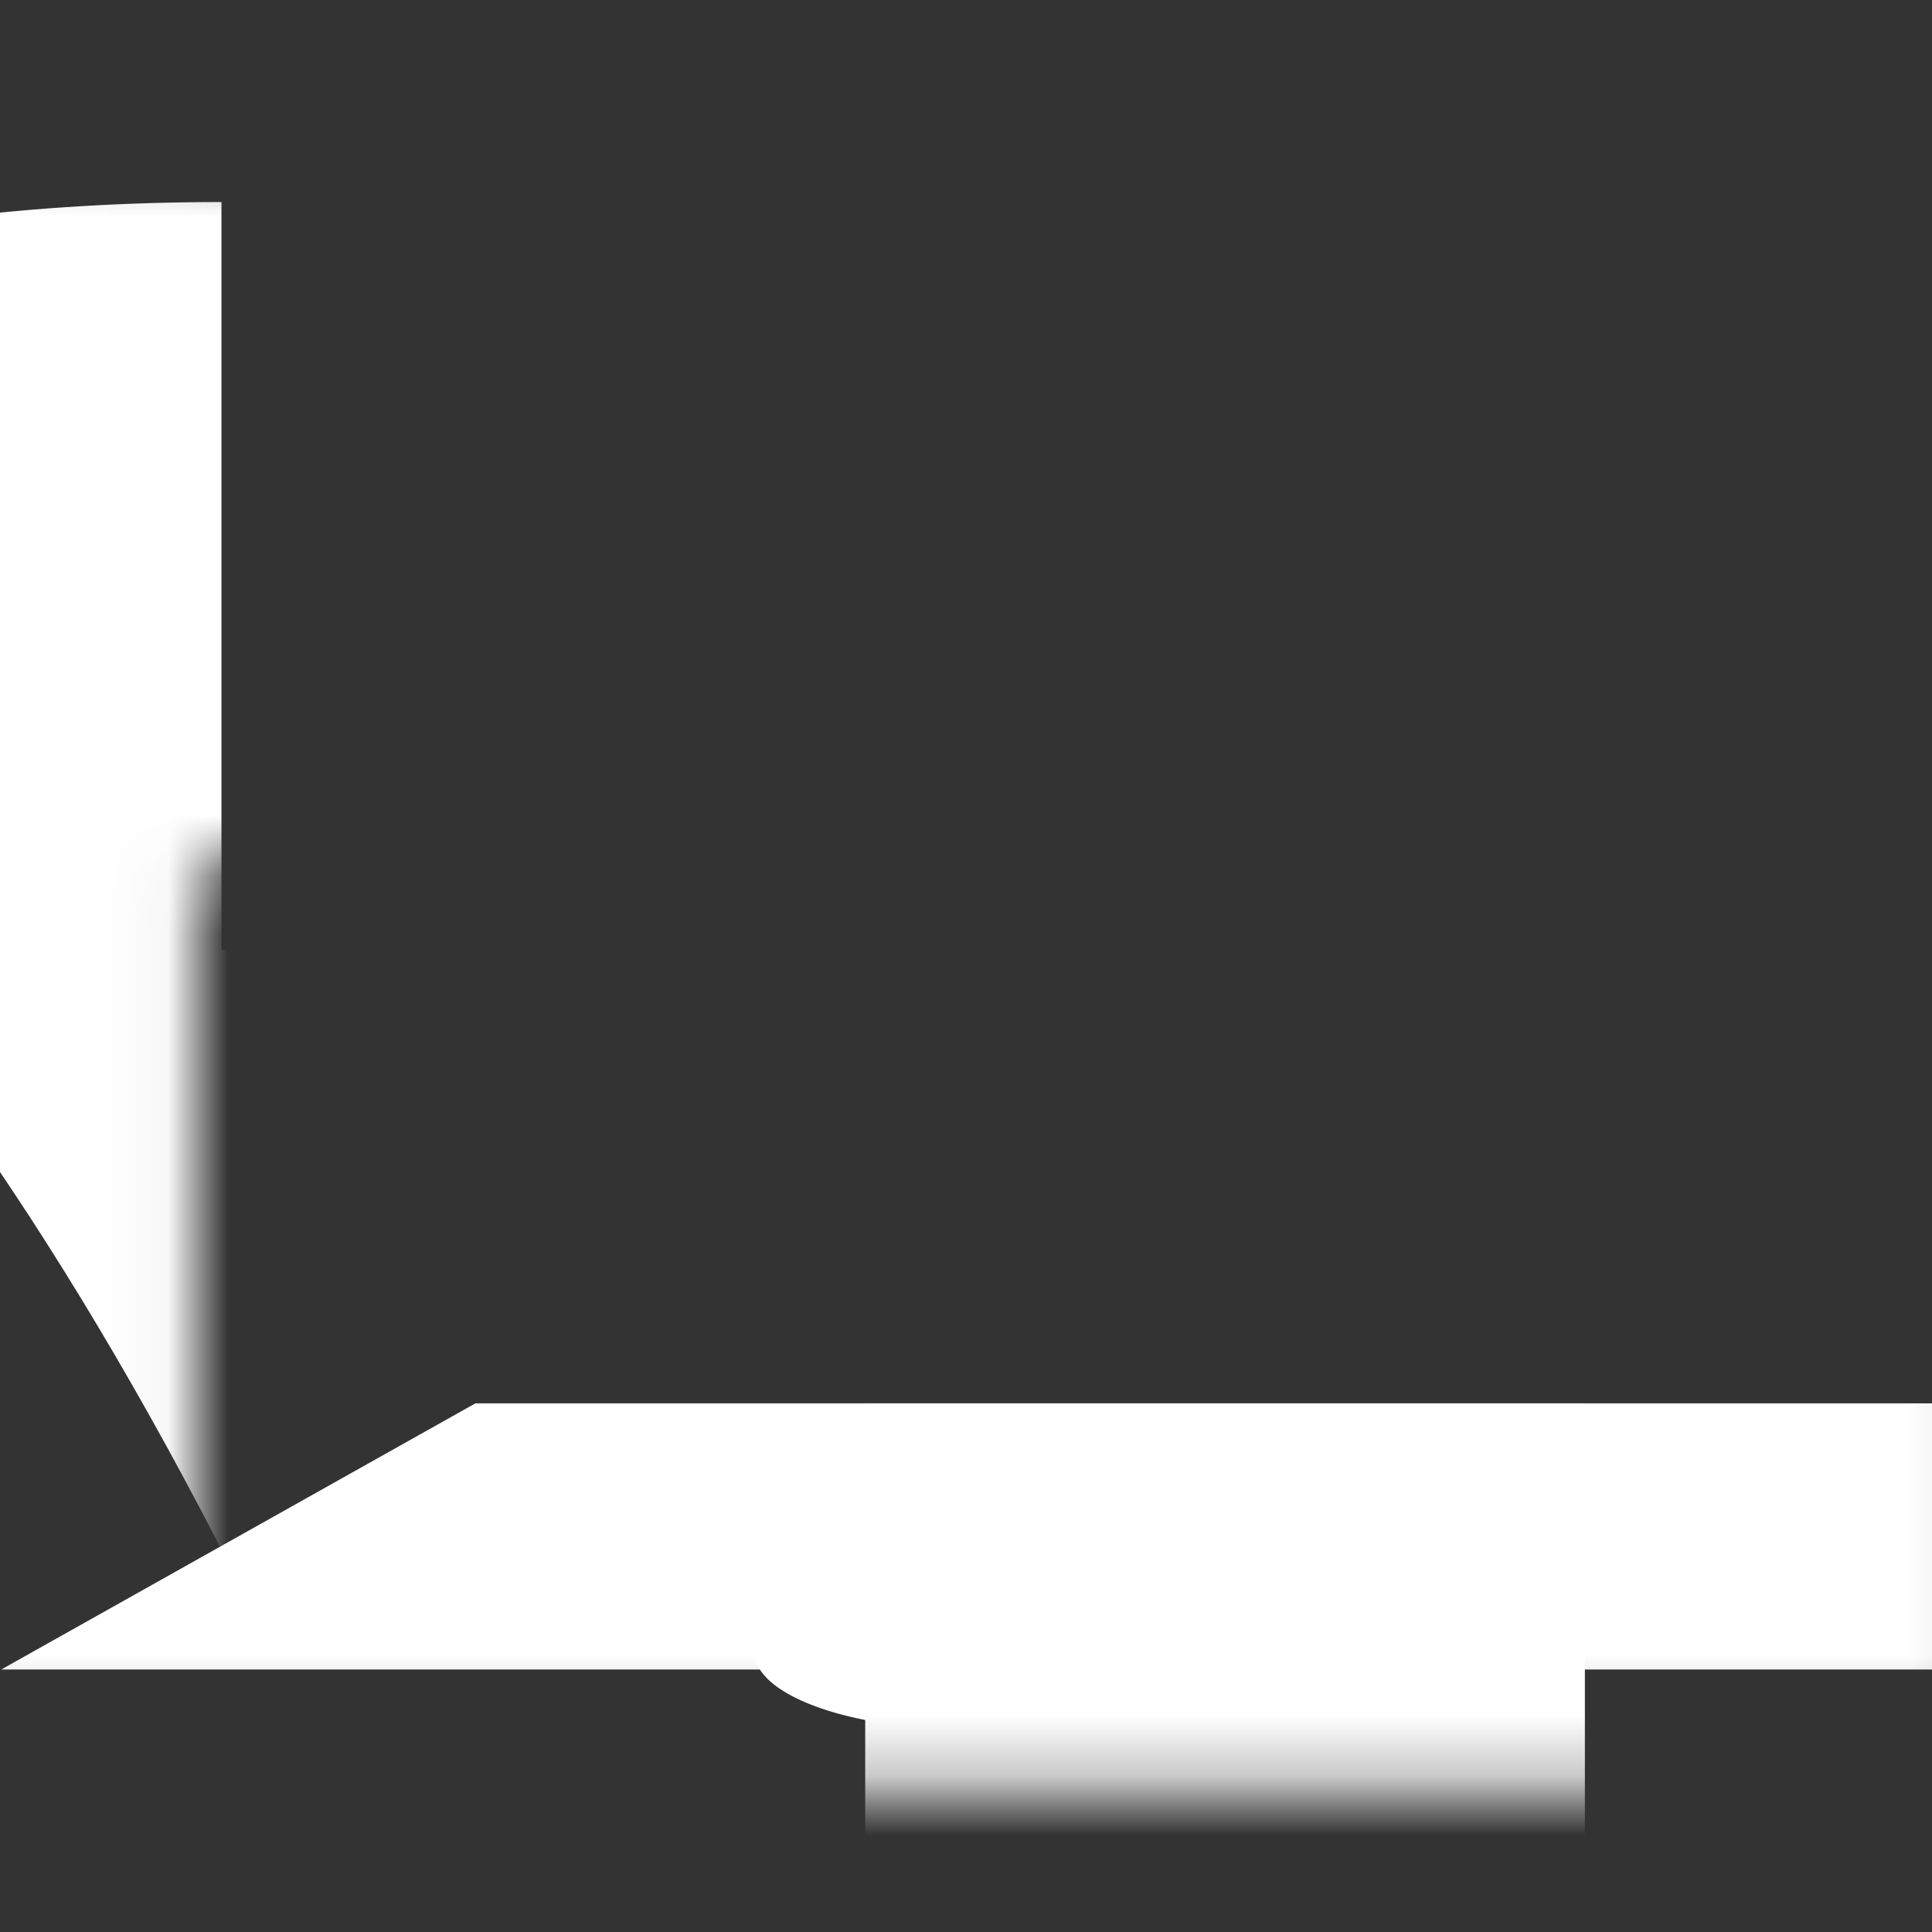
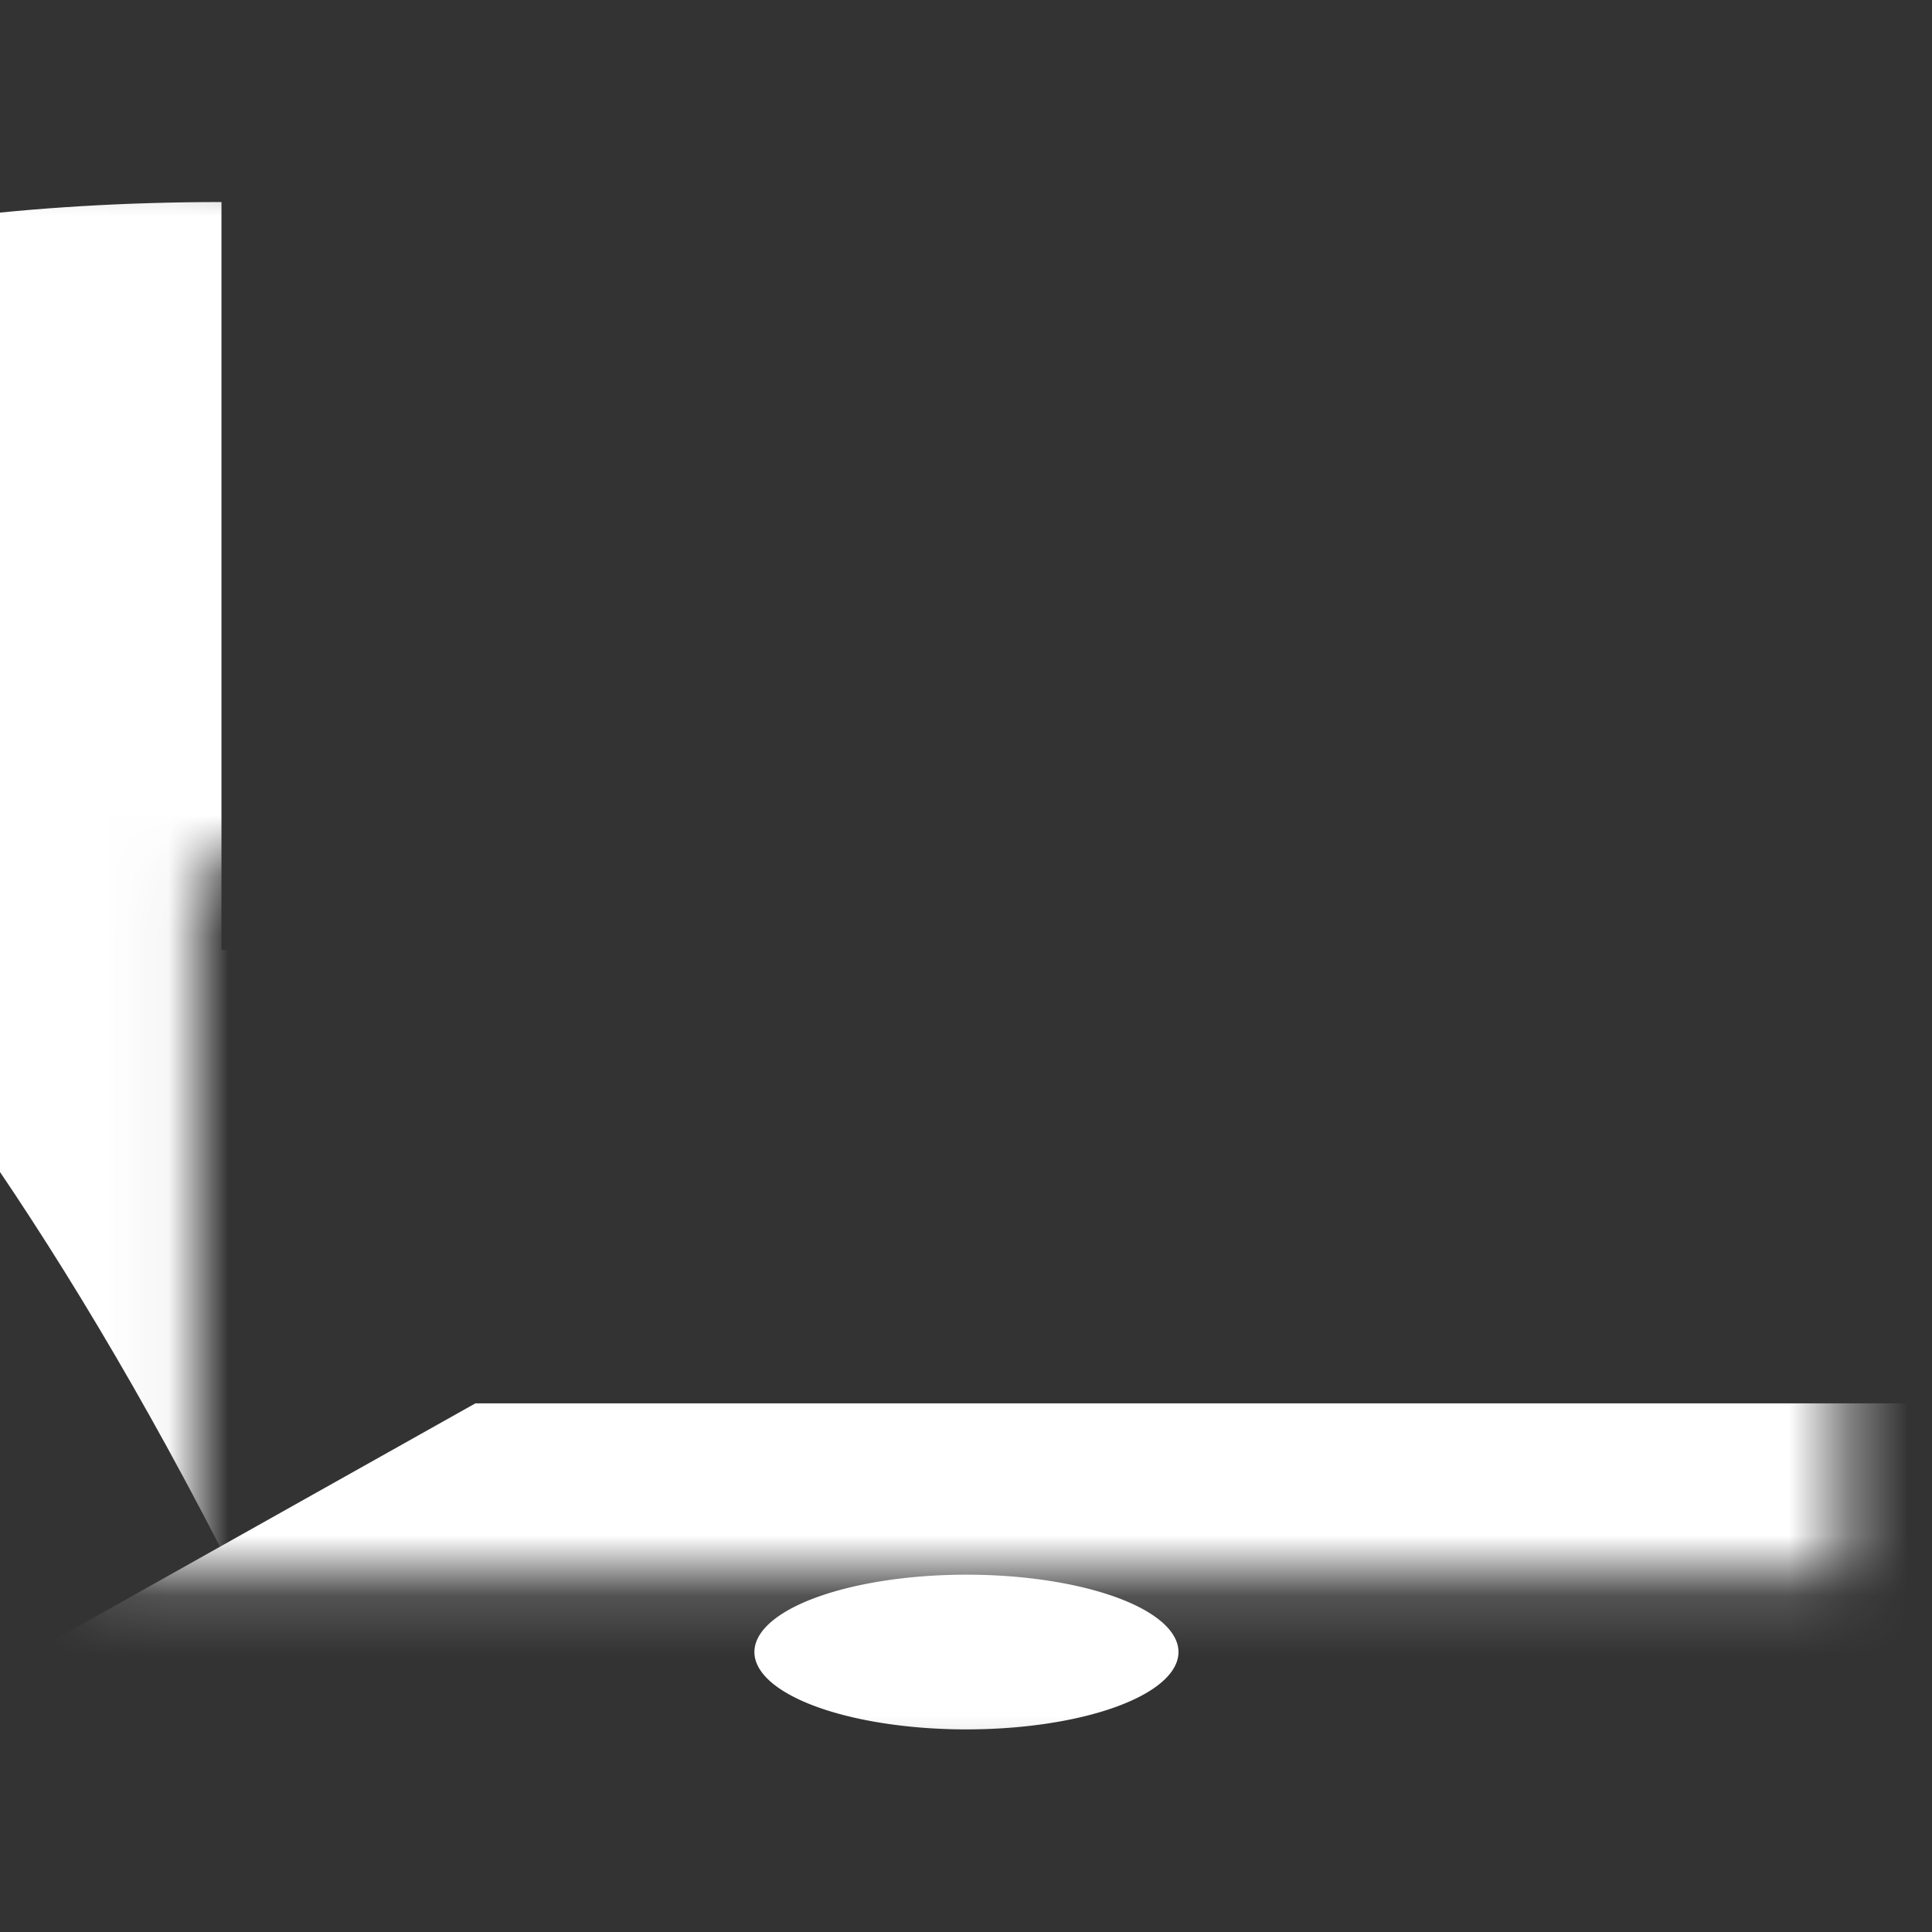
<svg xmlns="http://www.w3.org/2000/svg" xmlns:ns1="http://sodipodi.sourceforge.net/DTD/sodipodi-0.dtd" xmlns:ns2="http://www.inkscape.org/namespaces/inkscape" version="1.1" viewBox="0 0 48 48" id="svg3" ns1:docname="icon_guides.svg" ns2:version="1.3 (0e150ed6c4, 2023-07-21)" xml:space="preserve">
  <rect x="0" y="0" width="48" height="48" fill="#333333" stroke="none" />
  <ns1:namedview id="namedview3" pagecolor="#606060" bordercolor="#666666" borderopacity="1.0" ns2:showpageshadow="2" ns2:pageopacity="0.0" ns2:pagecheckerboard="true" ns2:deskcolor="#d1d1d1" ns2:zoom="16.000001" ns2:cx="13.062499" ns2:cy="22.093749" ns2:window-width="1920" ns2:window-height="1017" ns2:window-x="-8" ns2:window-y="-8" ns2:window-maximized="1" ns2:current-layer="layer1" showguides="true" />
  <defs id="defs1">
    <ns2:path-effect effect="powermask" id="path-effect6" is_visible="true" lpeversion="1" uri="#mask-powermask-path-effect6" invert="false" hide_mask="false" background="true" background_color="#ffffffff" />
    <ns2:path-effect effect="powermask" id="path-effect4" is_visible="true" lpeversion="1" uri="#mask-powermask-path-effect4" invert="false" hide_mask="false" background="true" background_color="#ffffffff" />
    <ns2:path-effect effect="powermask" id="path-effect10" is_visible="true" lpeversion="1" uri="#mask-powermask-path-effect10" invert="false" hide_mask="false" background="true" background_color="#ffffffff" />
    <ns2:path-effect effect="powermask" id="path-effect8" is_visible="true" lpeversion="1" uri="#mask-powermask-path-effect8" invert="false" hide_mask="false" background="true" background_color="#ffffffff" />
    <ns2:path-effect effect="powermask" id="path-effect7" is_visible="true" lpeversion="1" uri="#mask-powermask-path-effect7" invert="false" hide_mask="false" background="true" background_color="#ffffffff" />
    <ns2:path-effect effect="powermask" id="path-effect5" is_visible="true" lpeversion="1" uri="#mask-powermask-path-effect5" invert="false" hide_mask="false" background="true" background_color="#ffffffff" />
    <style id="style1">.cls-1{fill:#fff;}</style>
    <mask maskUnits="userSpaceOnUse" id="mask-powermask-path-effect5">
-       <path style="fill:none;stroke:#000000;stroke-width:2.5;stroke-linecap:butt;stroke-linejoin:miter;stroke-dasharray:none;stroke-opacity:1" d="M -0.801,11.944 24,26 48.801,11.944" id="path5" ns1:nodetypes="ccc" />
-     </mask>
+       </mask>
    <filter id="mask-powermask-path-effect6_inverse" ns2:label="filtermask-powermask-path-effect6" style="color-interpolation-filters:sRGB" height="100" width="100" x="-50" y="-50">
      <feColorMatrix id="mask-powermask-path-effect6_primitive1" values="1" type="saturate" result="fbSourceGraphic" />
      <feColorMatrix id="mask-powermask-path-effect6_primitive2" values="-1 0 0 0 1 0 -1 0 0 1 0 0 -1 0 1 0 0 0 1 0 " in="fbSourceGraphic" />
    </filter>
    <filter id="mask-powermask-path-effect7_inverse" ns2:label="filtermask-powermask-path-effect7" style="color-interpolation-filters:sRGB" height="100" width="100" x="-50" y="-50">
      <feColorMatrix id="mask-powermask-path-effect7_primitive1" values="1" type="saturate" result="fbSourceGraphic" />
      <feColorMatrix id="mask-powermask-path-effect7_primitive2" values="-1 0 0 0 1 0 -1 0 0 1 0 0 -1 0 1 0 0 0 1 0 " in="fbSourceGraphic" />
    </filter>
    <mask maskUnits="userSpaceOnUse" id="mask-powermask-path-effect7">
      <path id="mask-powermask-path-effect7_box" style="fill:#ffffff;fill-opacity:1" d="m 23.822,11.469 h 25.156 v 12 h -25.156 z" />
      <rect style="opacity:1;fill:#000000;stroke-width:2.5;stroke-miterlimit:4.1;stroke-opacity:0" id="rect7" width="11.156" height="36.938" x="36.844" y="0" d="M 36.844,0 H 48 V 36.938 H 36.844 Z" />
    </mask>
    <mask maskUnits="userSpaceOnUse" id="mask-powermask-path-effect8">
      <path id="mask-powermask-path-effect8_box" style="fill:#ffffff;fill-opacity:1" d="m -1,11.469 h 25.156 v 12 H -1 Z" />
      <rect style="display:inline;opacity:1;fill:#000000;stroke-width:2.5;stroke-miterlimit:4.1;stroke-opacity:0" id="rect8" width="11.156" height="36.938" x="0" y="0" d="M 0,0 H 11.156 V 36.938 H 0 Z" />
    </mask>
    <filter id="mask-powermask-path-effect8_inverse" ns2:label="filtermask-powermask-path-effect8" style="color-interpolation-filters:sRGB" height="100" width="100" x="-50" y="-50">
      <feColorMatrix id="mask-powermask-path-effect8_primitive1" values="1" type="saturate" result="fbSourceGraphic" />
      <feColorMatrix id="mask-powermask-path-effect8_primitive2" values="-1 0 0 0 1 0 -1 0 0 1 0 0 -1 0 1 0 0 0 1 0 " in="fbSourceGraphic" />
    </filter>
    <mask maskUnits="userSpaceOnUse" id="mask-powermask-path-effect4">
-       <path id="mask-powermask-path-effect4_box" style="fill:#ffffff;fill-opacity:1" d="m 6.906,15.25 h 34.188 V 37.938 H 6.906 Z" />
+       <path id="mask-powermask-path-effect4_box" style="fill:#ffffff;fill-opacity:1" d="m 6.906,15.25 V 37.938 H 6.906 Z" />
      <rect style="display:inline;opacity:1;fill:#000000;stroke-width:2.5;stroke-miterlimit:4.1;stroke-opacity:0" id="rect4" width="29.179" height="22.828" x="9.411" y="12.529" d="M 9.411,12.529 H 38.589 V 35.357 H 9.411 Z" />
    </mask>
    <filter id="mask-powermask-path-effect4_inverse" ns2:label="filtermask-powermask-path-effect4" style="color-interpolation-filters:sRGB" height="100" width="100" x="-50" y="-50">
      <feColorMatrix id="mask-powermask-path-effect4_primitive1" values="1" type="saturate" result="fbSourceGraphic" />
      <feColorMatrix id="mask-powermask-path-effect4_primitive2" values="-1 0 0 0 1 0 -1 0 0 1 0 0 -1 0 1 0 0 0 1 0 " in="fbSourceGraphic" />
    </filter>
    <mask maskUnits="userSpaceOnUse" id="mask-powermask-path-effect6">
      <path id="mask-powermask-path-effect6_box" style="fill:#ffffff;fill-opacity:1" d="M -1,11.469 H 48.978 V 38.938 H -1 Z" />
      <rect style="display:inline;opacity:1;fill:#000000;stroke-width:6.5;stroke-linecap:round;stroke-linejoin:round;stroke-miterlimit:4.1;stroke-opacity:0" id="rect6" width="1.665" height="22.574" x="23.156" y="11.279" />
    </mask>
  </defs>
  <g ns2:groupmode="layer" id="layer1" ns2:label="Layer 1" style="display:inline;opacity:1;stroke-width:0.671" transform="matrix(1.49,0,0,1.49,-11.749,-13.559)" mask="url(#mask-powermask-path-effect6)" ns2:path-effect="#path-effect6">
    <path style="fill:#ffffff;stroke-width:1.678;stroke-miterlimit:4.1;stroke-opacity:0" id="rect1" width="32.188" height="20.688" x="7.906" y="16.25" mask="url(#mask-powermask-path-effect4)" ns1:type="rect" ns2:path-effect="#path-effect4" d="m 7.906,16.25 h 32.188 V 36.938 H 7.906 Z" />
    <path style="display:inline;fill:#ffffff;stroke-width:1.678;stroke-miterlimit:4.1;stroke-opacity:0" id="rect2" width="23.156" height="10" x="0" y="12.469" ry="3.406" rx="11.578" mask="url(#mask-powermask-path-effect8)" ns2:path-effect="#path-effect8" ns1:type="rect" d="m 11.578,12.469 c 6.414,0 11.578,1.519 11.578,3.406 v 3.188 c 0,1.887 -5.164,3.406 -11.578,3.406 C 5.164,22.469 0,20.95 0,19.062 V 15.875 c 0,-1.887 5.164,-3.406 11.578,-3.406 z" />
    <path style="display:inline;fill:#ffffff;stroke-width:1.678;stroke-miterlimit:4.1;stroke-opacity:0" id="rect3" width="23.156" height="10" x="24.822" y="12.469" ry="3.406" rx="11.578" mask="url(#mask-powermask-path-effect7)" ns2:path-effect="#path-effect7" ns1:type="rect" d="m 36.4,12.469 c 6.414,0 11.578,1.519 11.578,3.406 v 3.188 c 0,1.887 -5.164,3.406 -11.578,3.406 -6.414,0 -11.578,-1.519 -11.578,-3.406 V 15.875 c 0,-1.887 5.164,-3.406 11.578,-3.406 z" />
-     <path style="opacity:1;fill:#ffffff;stroke-width:1.678;stroke-miterlimit:4.1;stroke-opacity:0" id="rect11" width="12" height="17.603" x="11.156" y="16.25" ns1:type="rect" d="m 11.156,16.25 h 12 v 17.603 h -12 z" />
-     <path style="opacity:1;fill:#ffffff;stroke-width:1.678;stroke-miterlimit:4.1;stroke-opacity:0" id="rect12" width="12" height="17.603" x="24.822" y="16.25" ns1:type="rect" d="m 24.822,16.25 h 12 v 17.603 h -12 z" />
    <path style="opacity:1;fill:#ffffff;stroke-width:1.678;stroke-miterlimit:4.1;stroke-opacity:0" id="path12" ns1:type="arc" ns1:cx="24" ns1:cy="36.647202" ns1:rx="3.5355339" ns1:ry="1.2902994" ns1:start="4.7733533" ns1:end="4.7732661" ns1:open="true" ns1:arc-type="arc" d="m 24.215,35.359 a 3.536,1.29 0 0 1 3.314,1.366 3.536,1.29 0 0 1 -3.744,1.209 3.536,1.29 0 0 1 -3.314,-1.366 3.536,1.29 0 0 1 3.744,-1.209" />
  </g>
</svg>